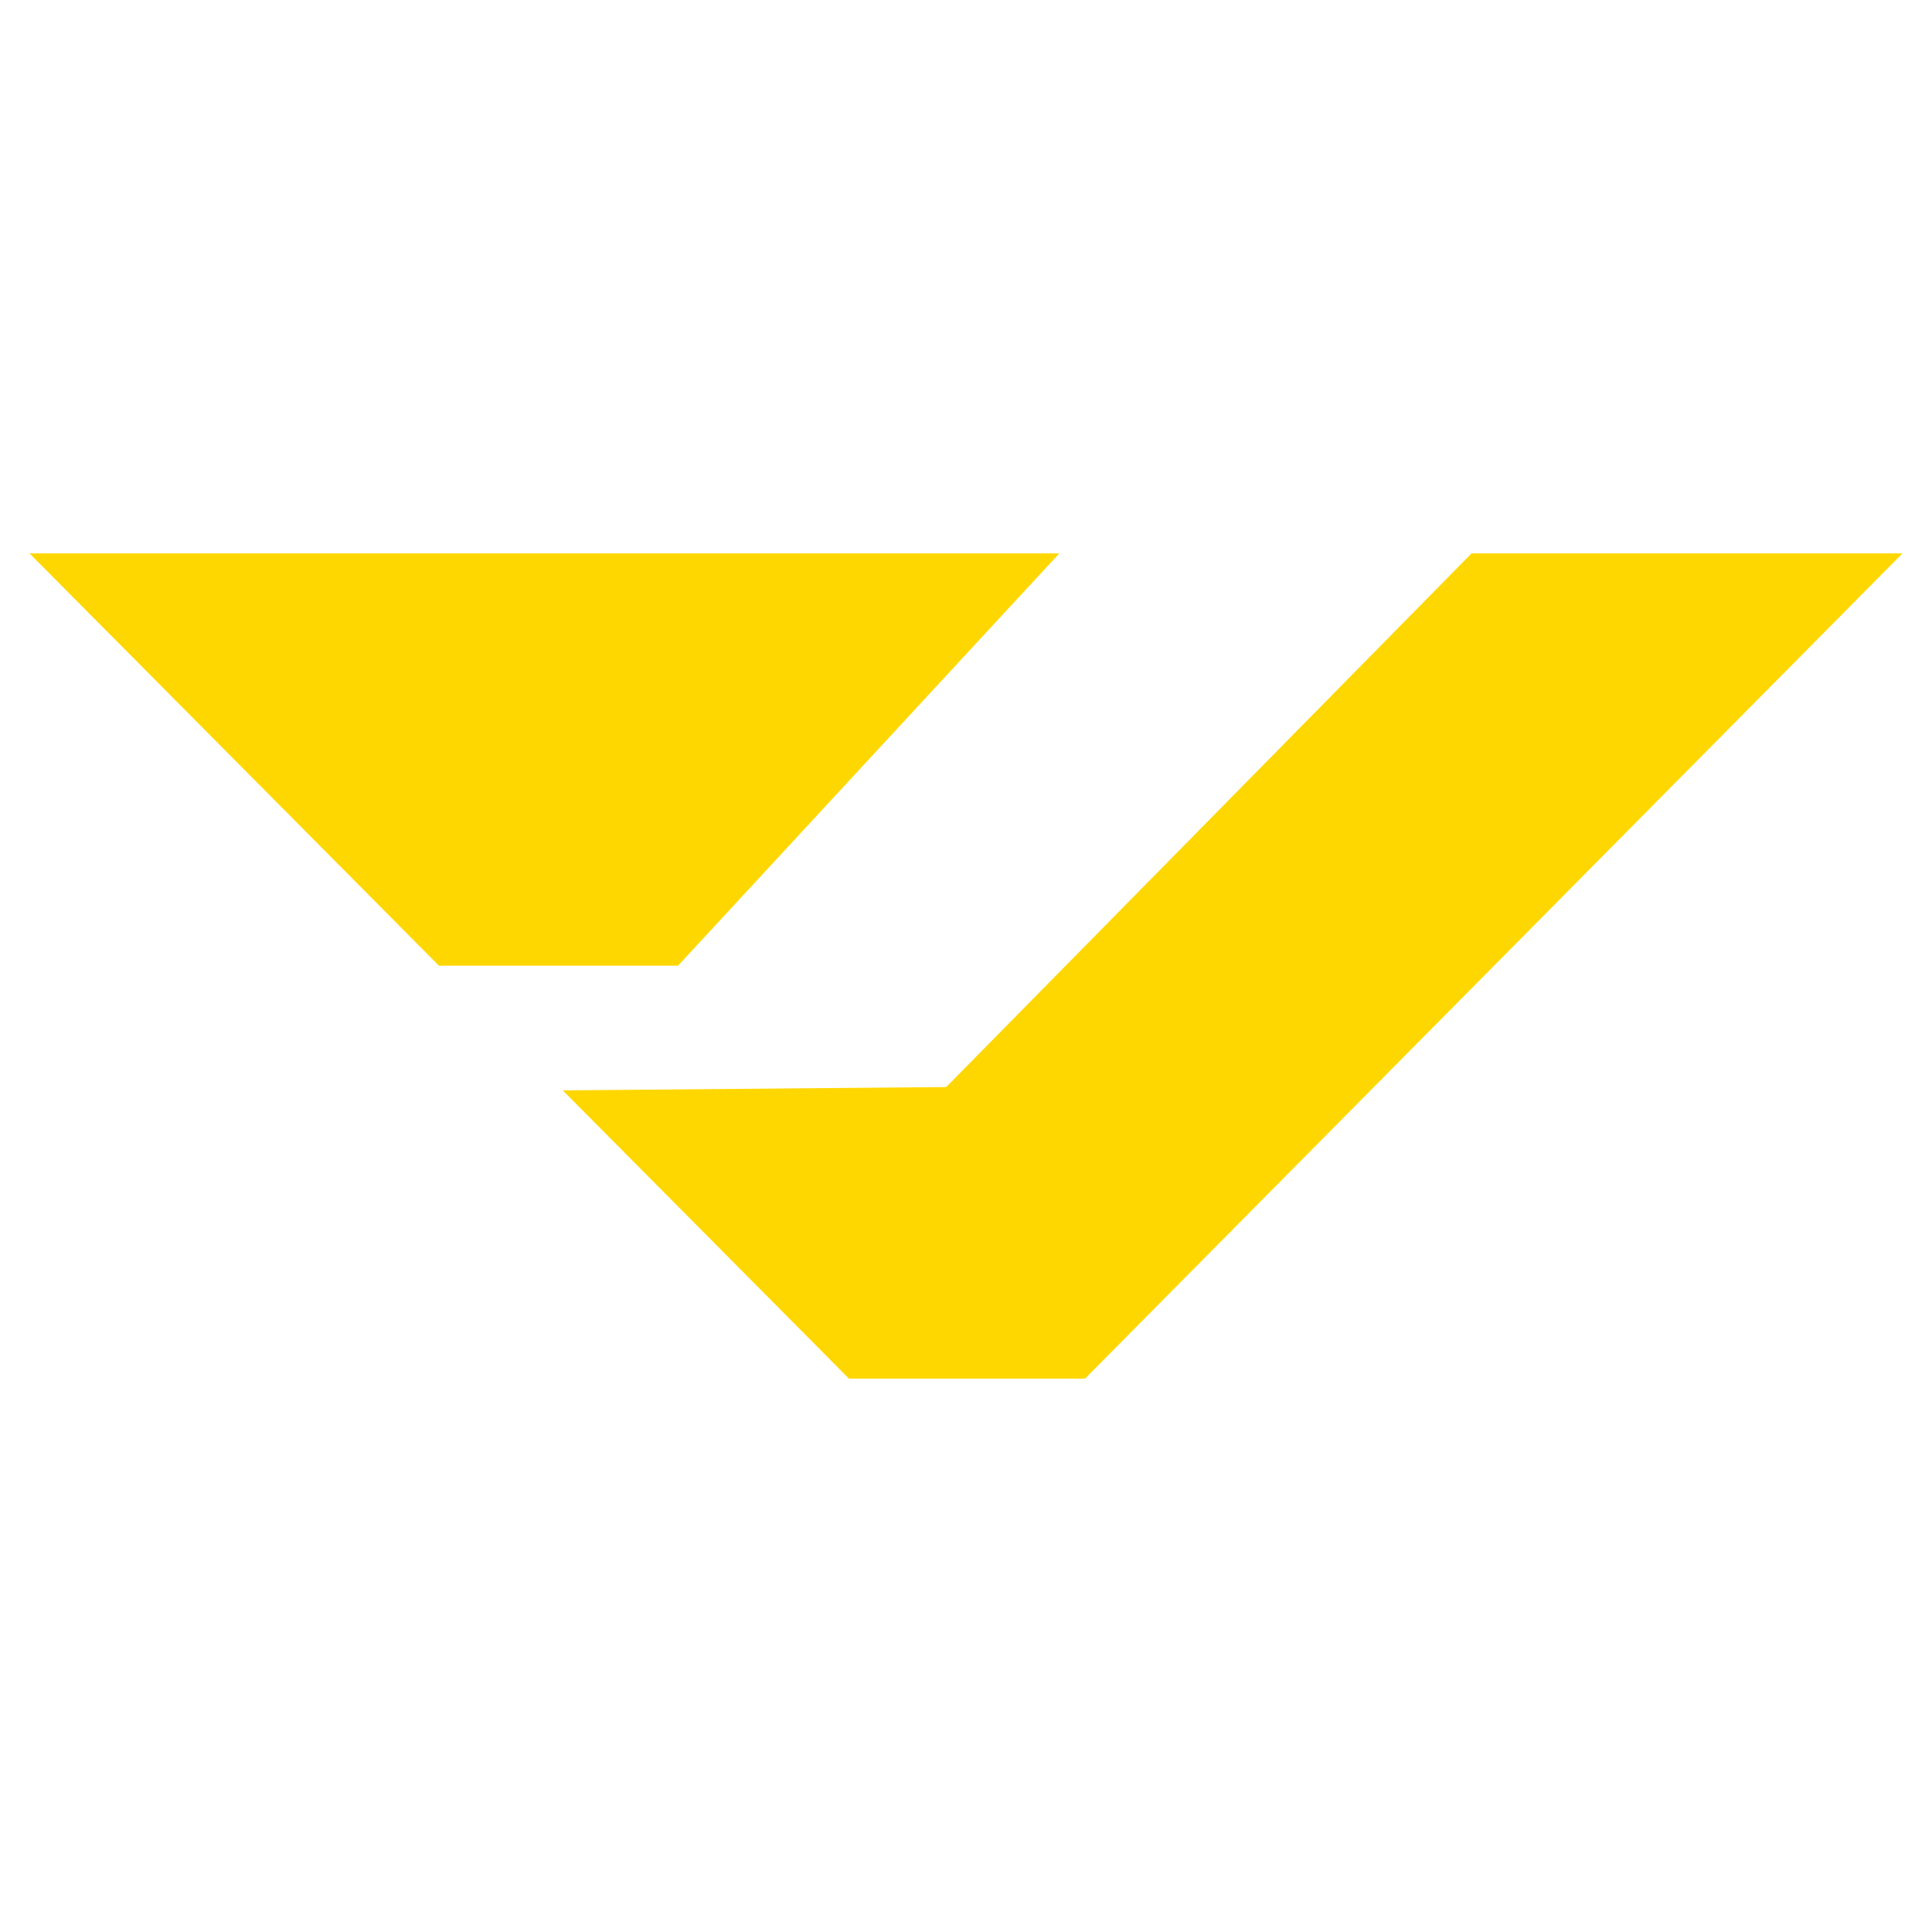
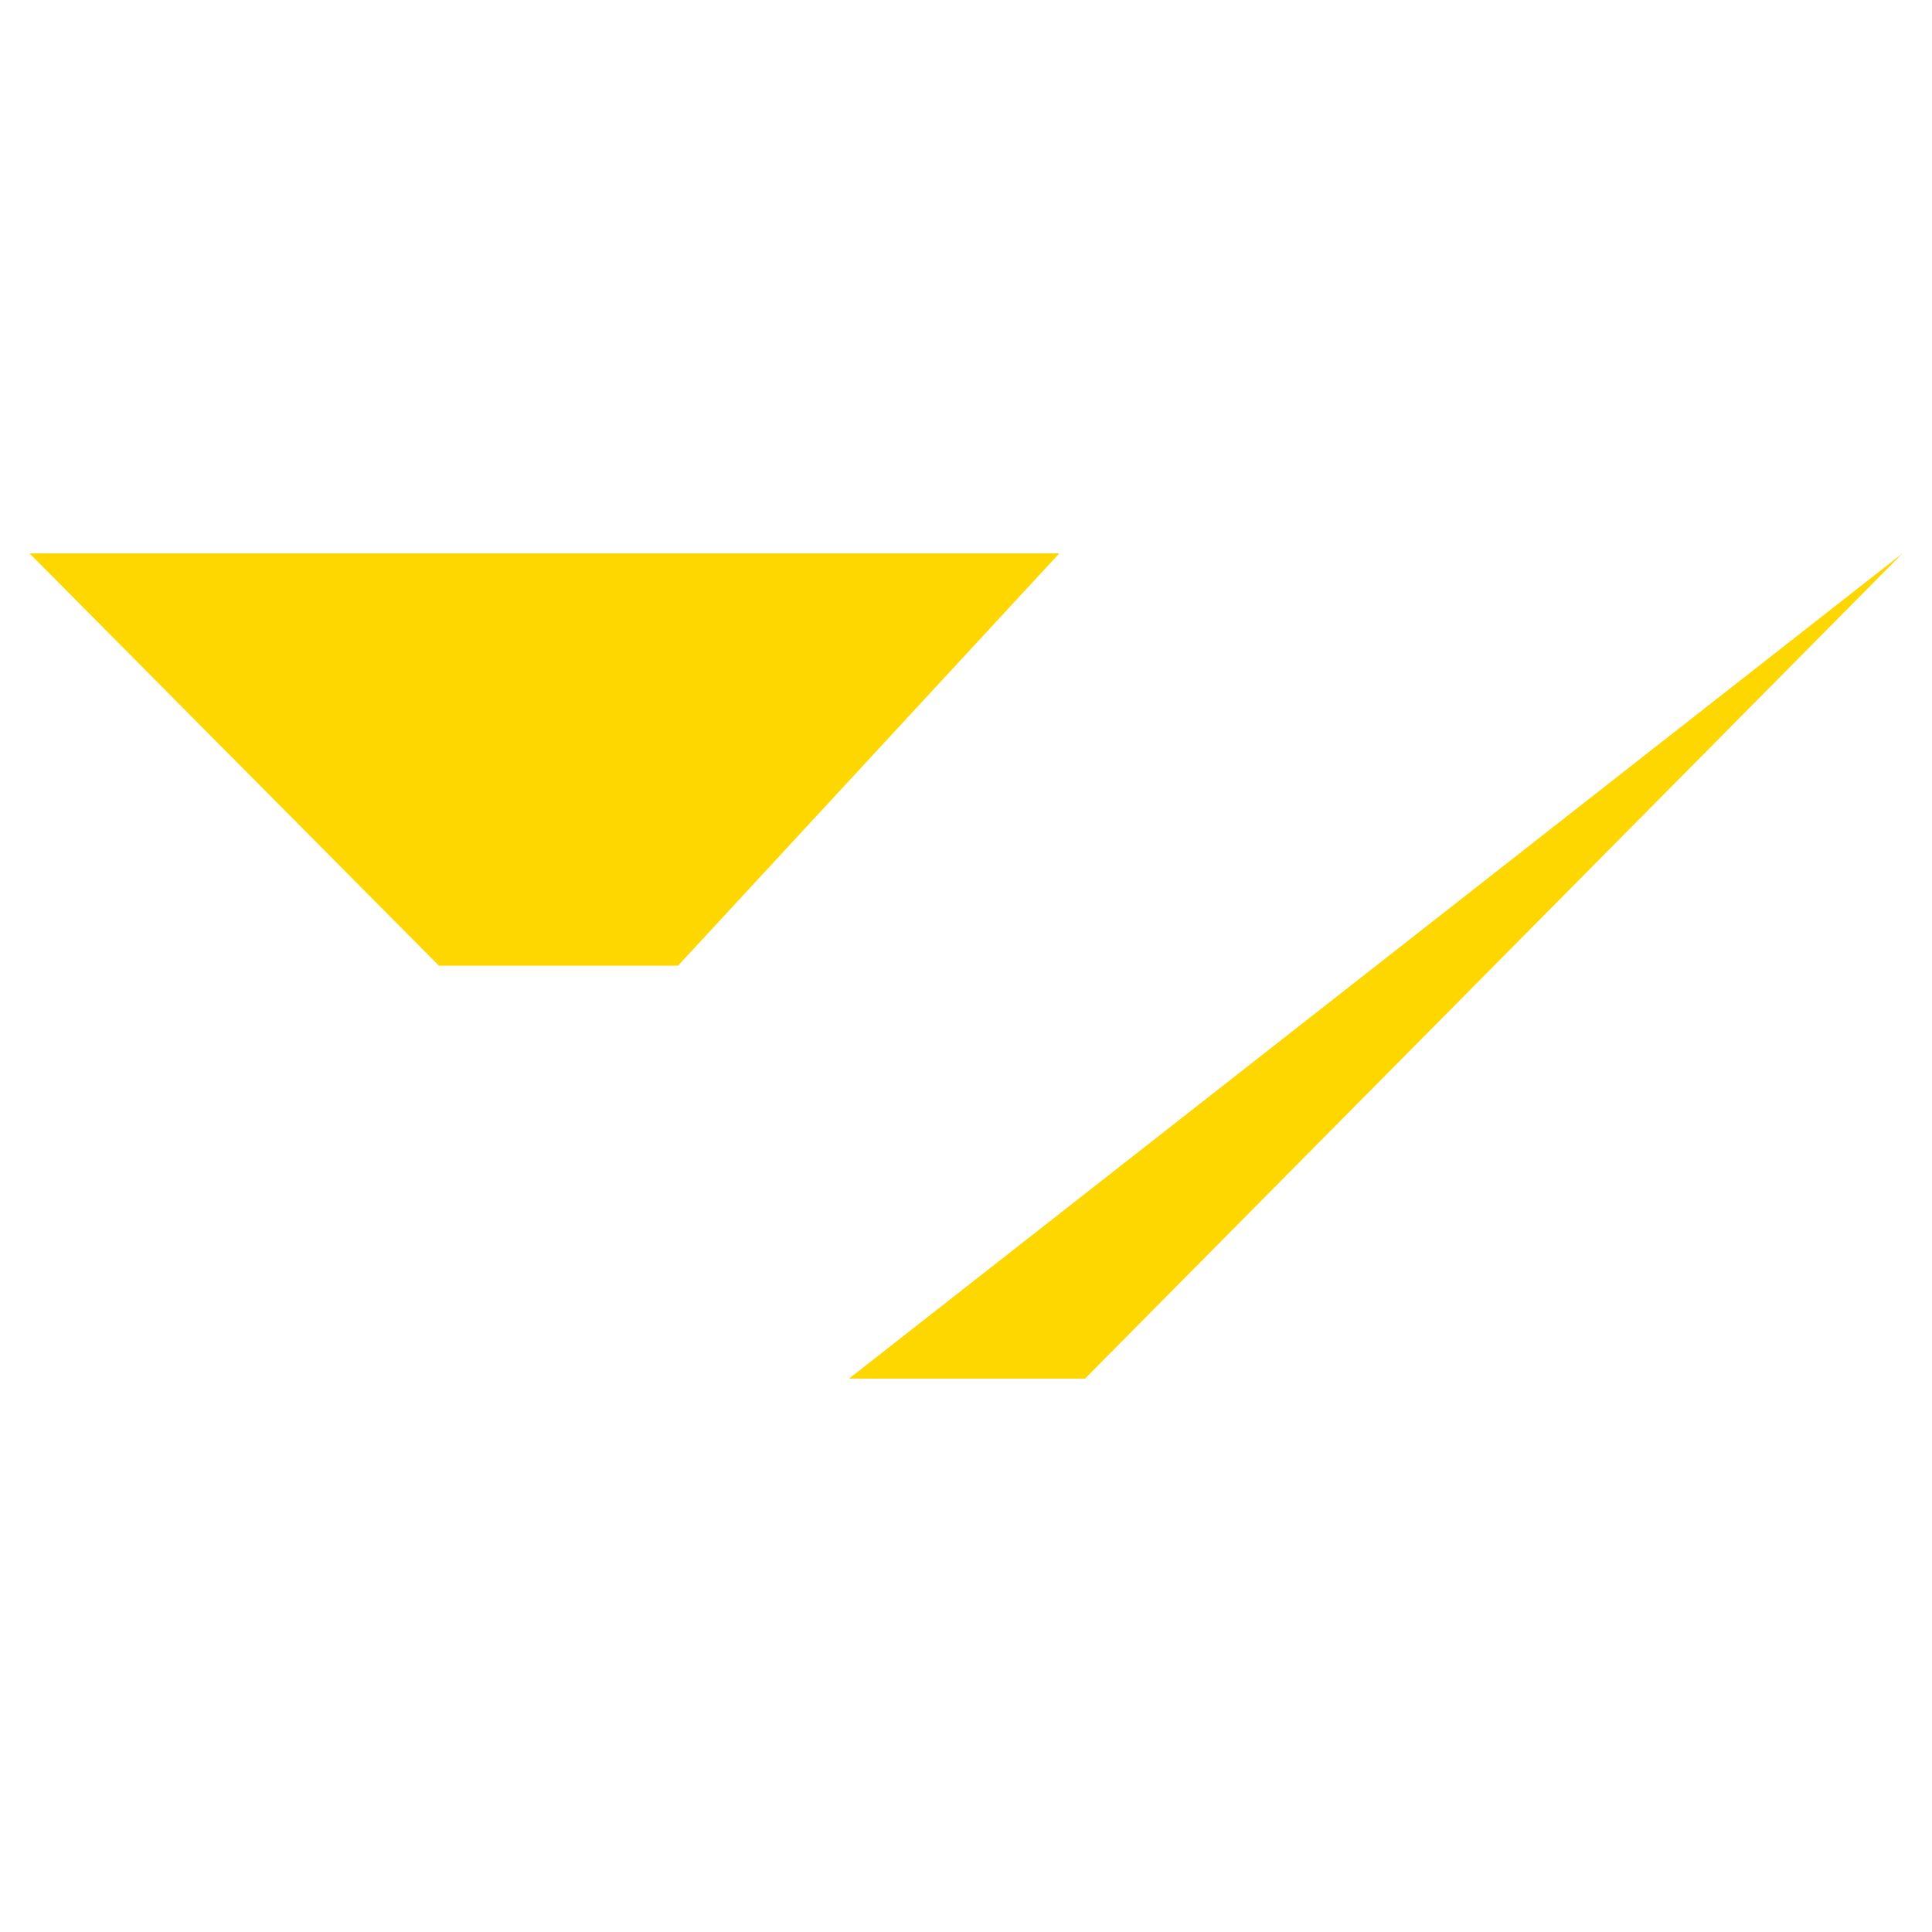
<svg xmlns="http://www.w3.org/2000/svg" viewBox="0 0 1000 1000" height="1000" width="1000" data-name="Layer 1" id="uuid-1e873c6d-05c3-4547-80c6-c4b0082be759">
  <defs>
    <style>
      .uuid-6d69c1dd-b9ad-47b8-9ab5-dfef770a80b9 {
        fill: gold;
      }
    </style>
  </defs>
  <g data-name="Velka Logo &amp;amp; Wordmark Test 2" id="uuid-6a7d024d-fdeb-473d-ba9e-42184715621f">
-     <path d="M984.73,286.42l-423.13,427.16h-122.17l-148.15-149.2,198.48-1.73,271.93-276.23M350.94,499.85l197.37-213.43H15.27l211.93,213.43h123.73Z" class="uuid-6d69c1dd-b9ad-47b8-9ab5-dfef770a80b9" />
+     <path d="M984.73,286.42l-423.13,427.16h-122.17M350.94,499.85l197.37-213.43H15.27l211.93,213.43h123.73Z" class="uuid-6d69c1dd-b9ad-47b8-9ab5-dfef770a80b9" />
  </g>
</svg>